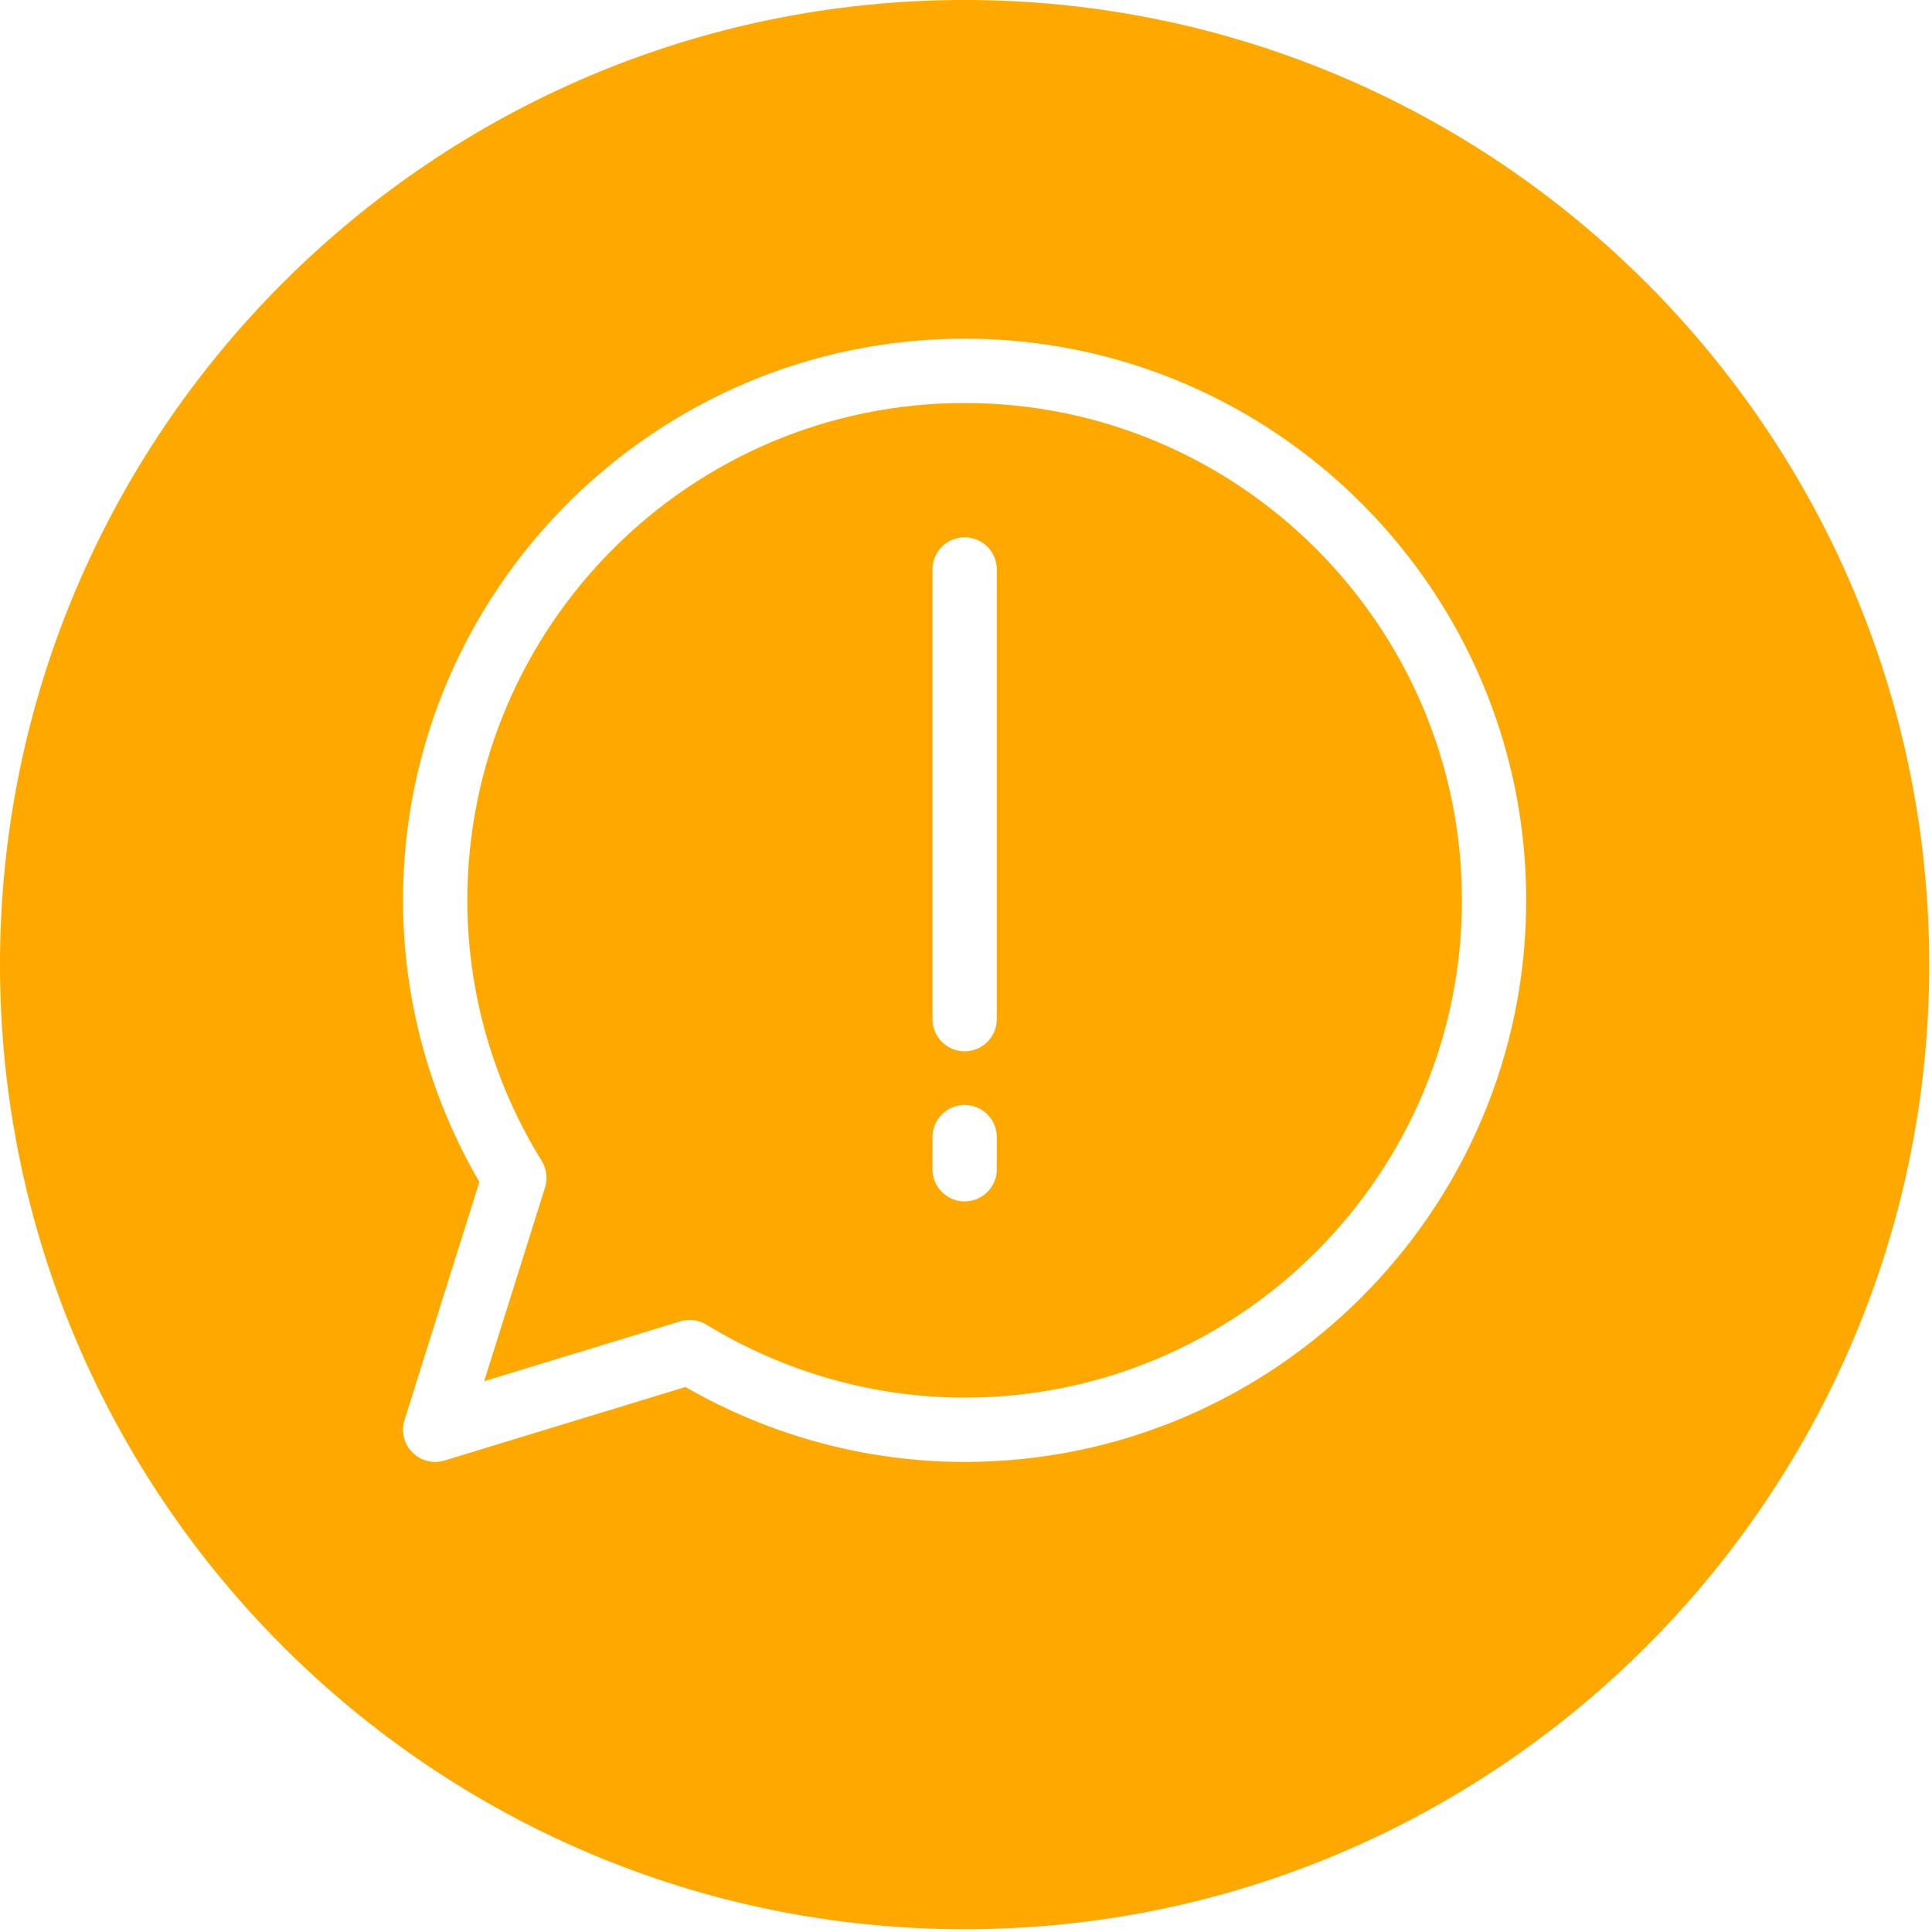
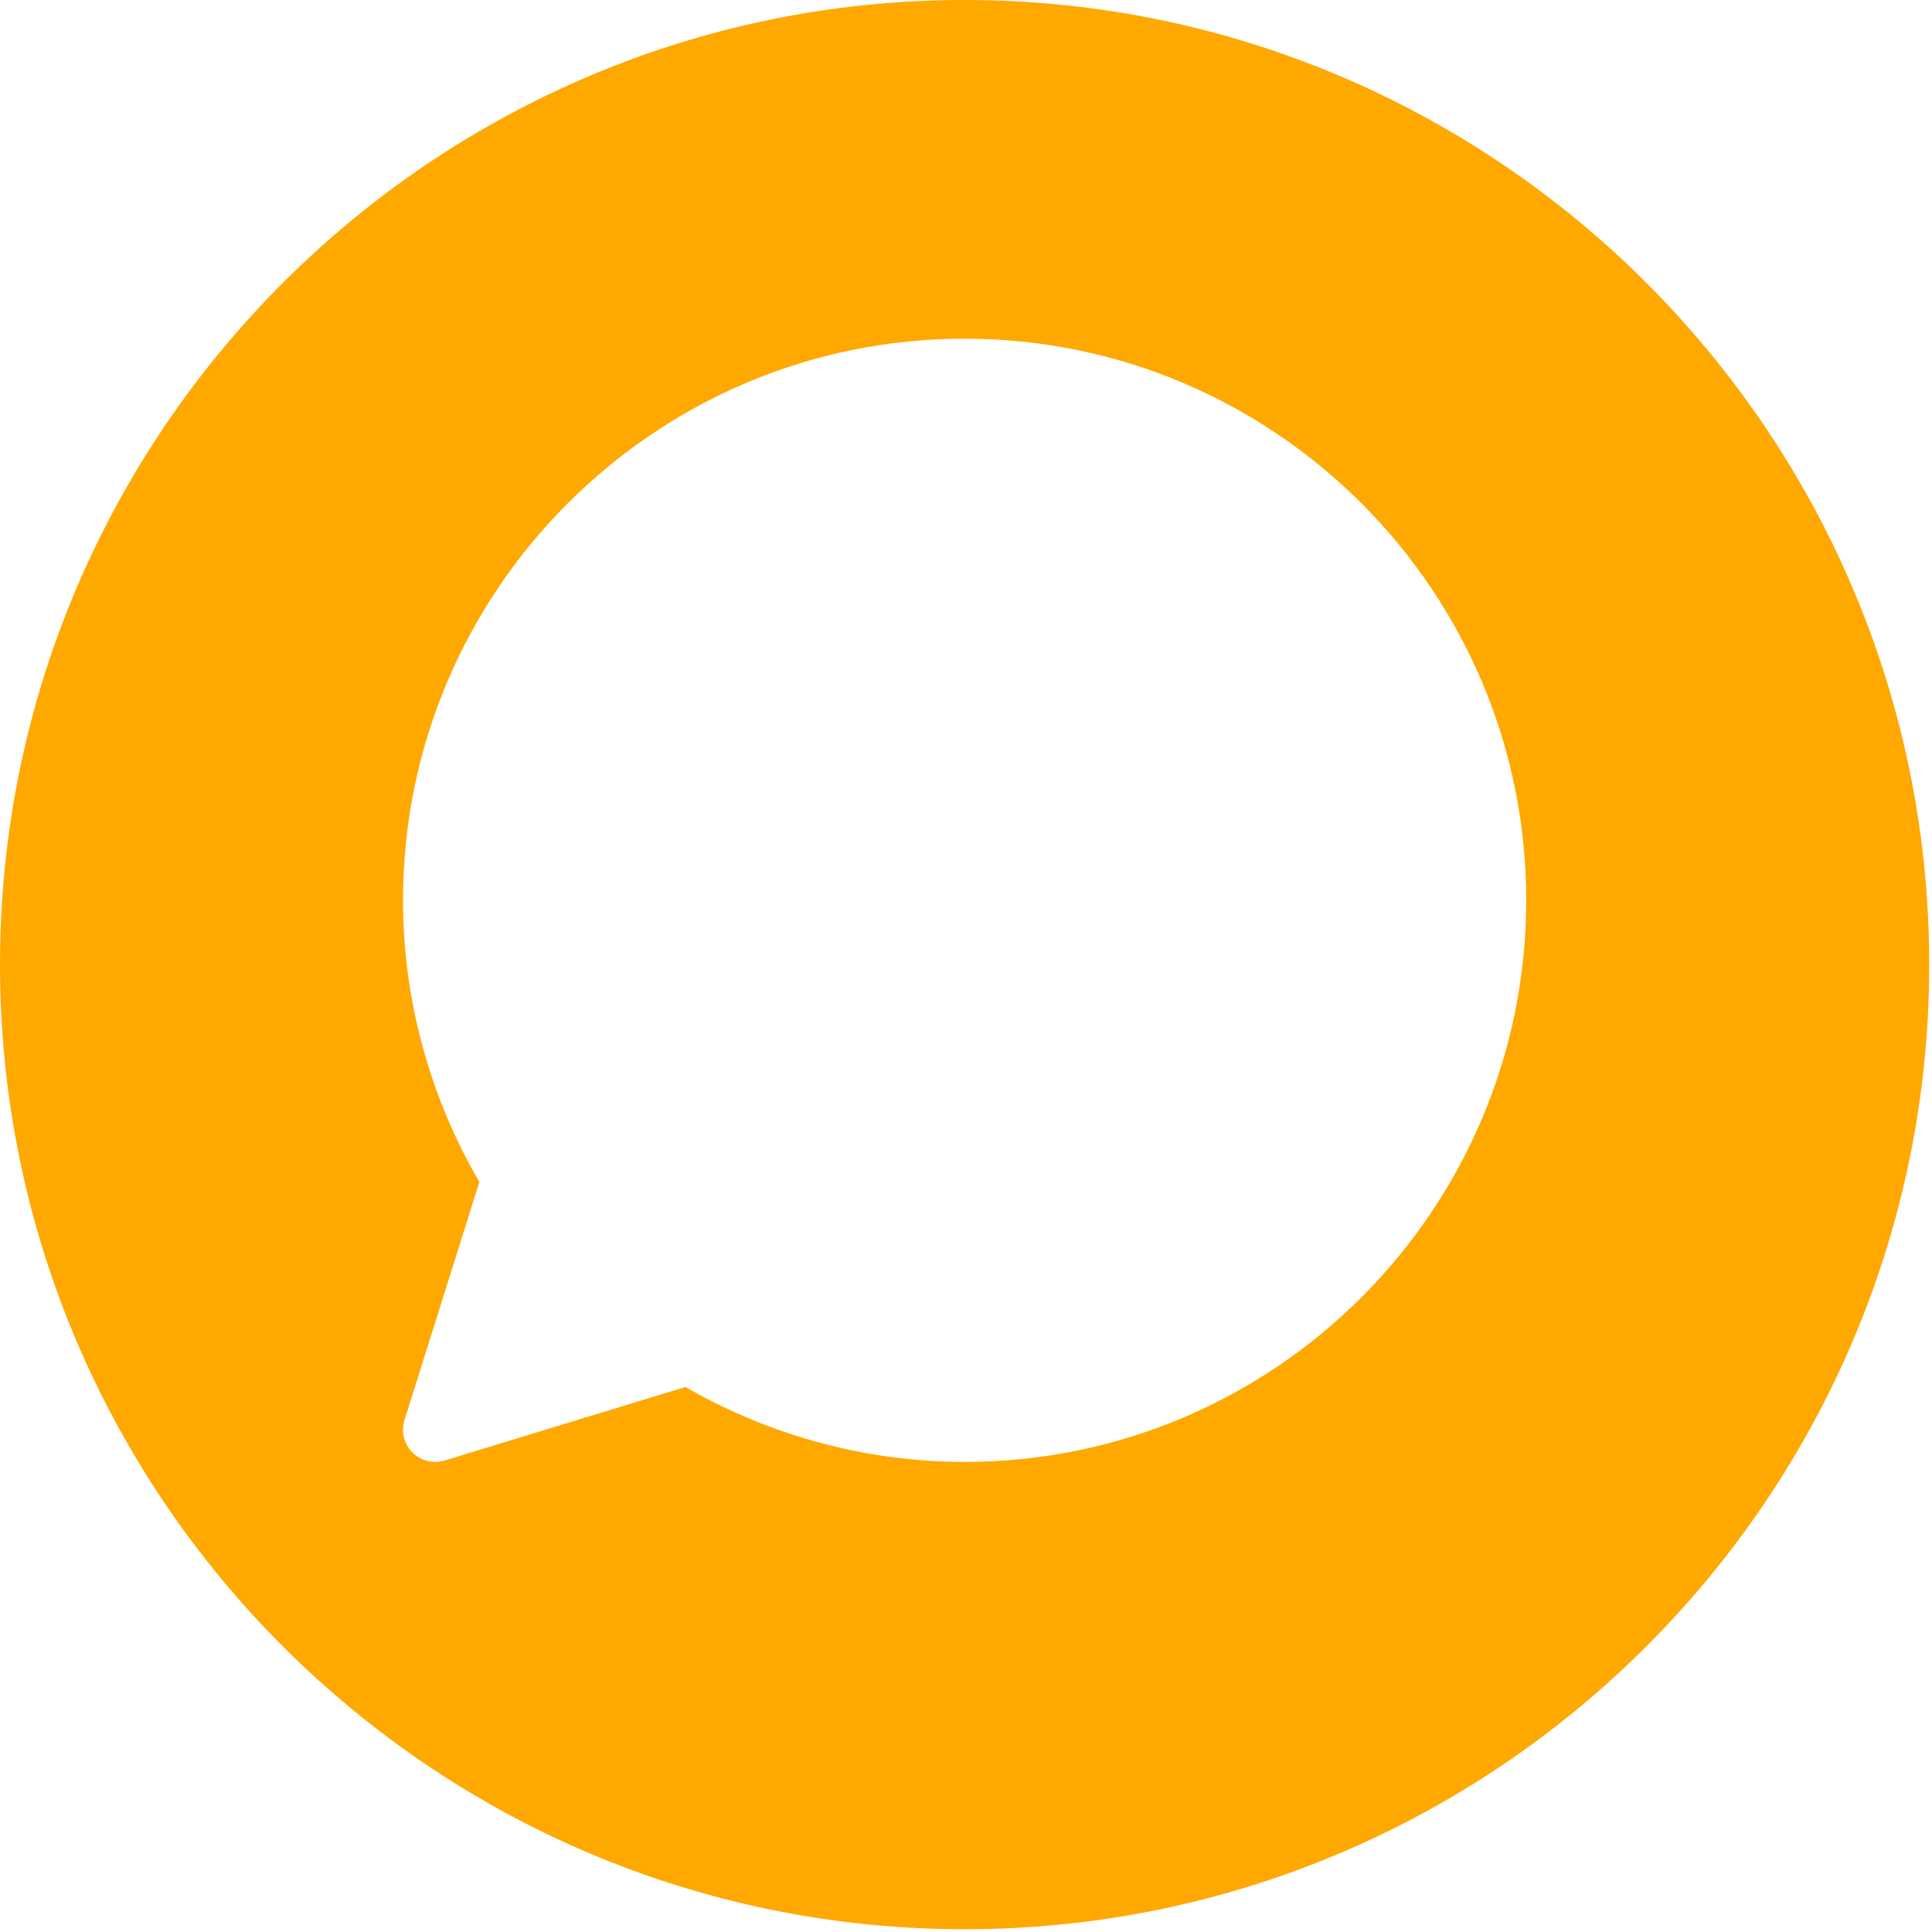
<svg xmlns="http://www.w3.org/2000/svg" width="337" height="337" viewBox="0 0 337 337" fill="none">
-   <path d="M168.262 70.297C120.432 70.297 81.519 109.209 81.519 157.045C81.519 173.046 86.006 188.762 94.492 202.503C95.35 203.888 95.558 205.576 95.076 207.13L84.453 240.922L118.654 230.484C119.193 230.322 119.742 230.237 120.292 230.237C121.313 230.237 122.322 230.518 123.214 231.056C136.86 239.379 152.44 243.788 168.262 243.788C216.092 243.788 255.005 204.875 255.005 157.04C255.005 109.204 216.092 70.297 168.262 70.297ZM173.871 203.955C173.871 207.057 171.358 209.564 168.262 209.564C165.166 209.564 162.654 207.057 162.654 203.955V198.347C162.654 195.245 165.166 192.738 168.262 192.738C171.358 192.738 173.871 195.245 173.871 198.347V203.955ZM173.871 177.775C173.871 180.876 171.358 183.383 168.262 183.383C165.166 183.383 162.654 180.876 162.654 177.775V99.327C162.654 96.225 165.166 93.718 168.262 93.718C171.358 93.718 173.871 96.225 173.871 99.327V177.775Z" fill="#FFA800" />
  <path d="M168.258 0C75.481 0 0 75.481 0 168.258C0 261.036 75.481 336.516 168.258 336.516C261.036 336.516 336.516 261.036 336.516 168.258C336.516 75.481 261.036 0 168.258 0ZM168.258 255.006C151.214 255.006 134.433 250.491 119.559 241.933L77.544 254.76C77.006 254.922 76.457 255.006 75.907 255.006C74.432 255.006 72.99 254.423 71.925 253.346C70.461 251.866 69.934 249.706 70.556 247.715L83.613 206.172C74.897 191.192 70.298 174.265 70.298 157.041C70.298 103.024 114.242 59.075 168.258 59.075C222.275 59.075 266.218 103.024 266.218 157.041C266.218 211.057 222.275 255.006 168.258 255.006Z" fill="#FFA800" />
</svg>